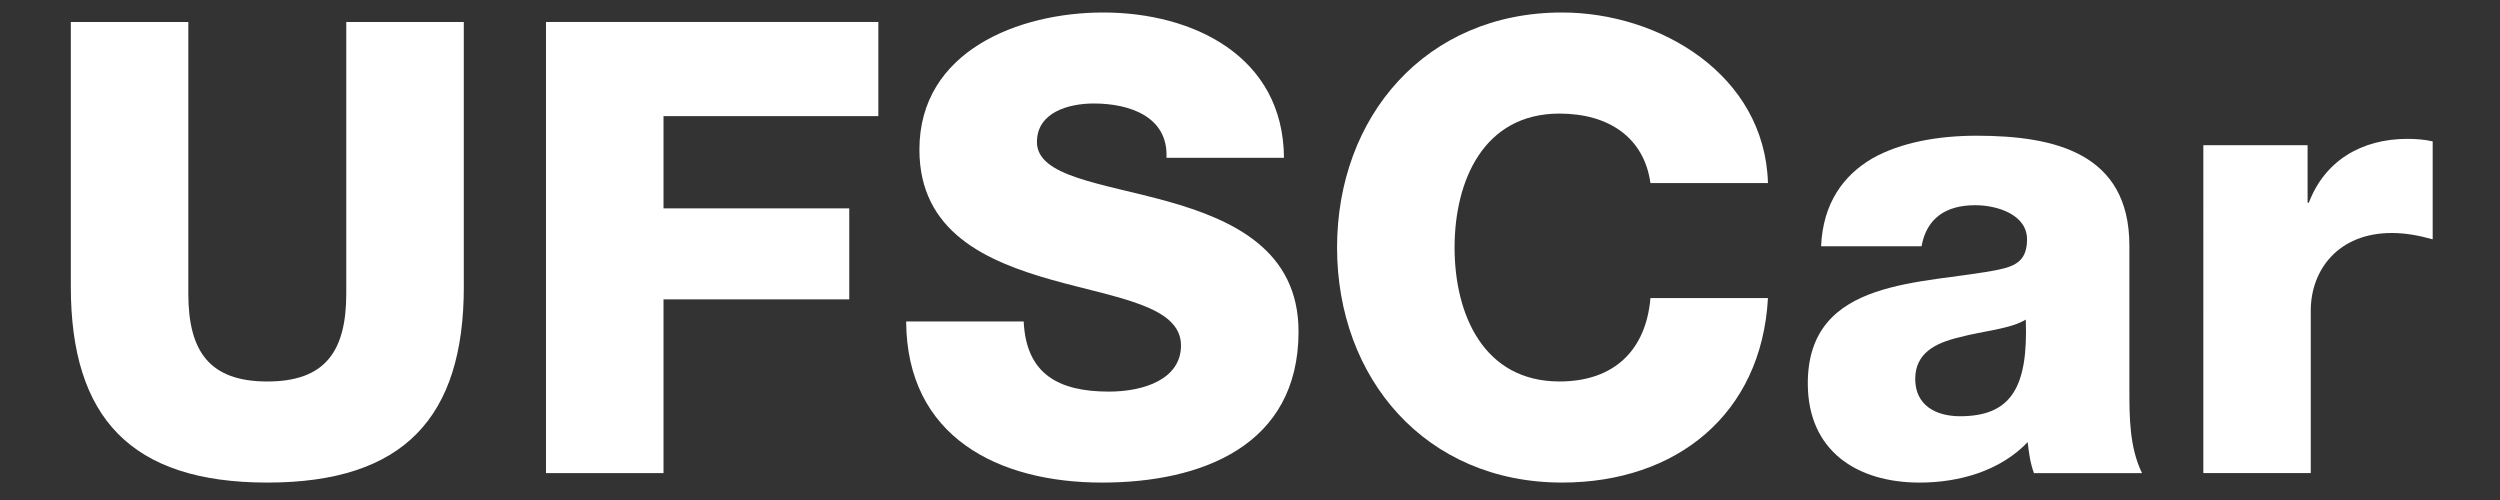
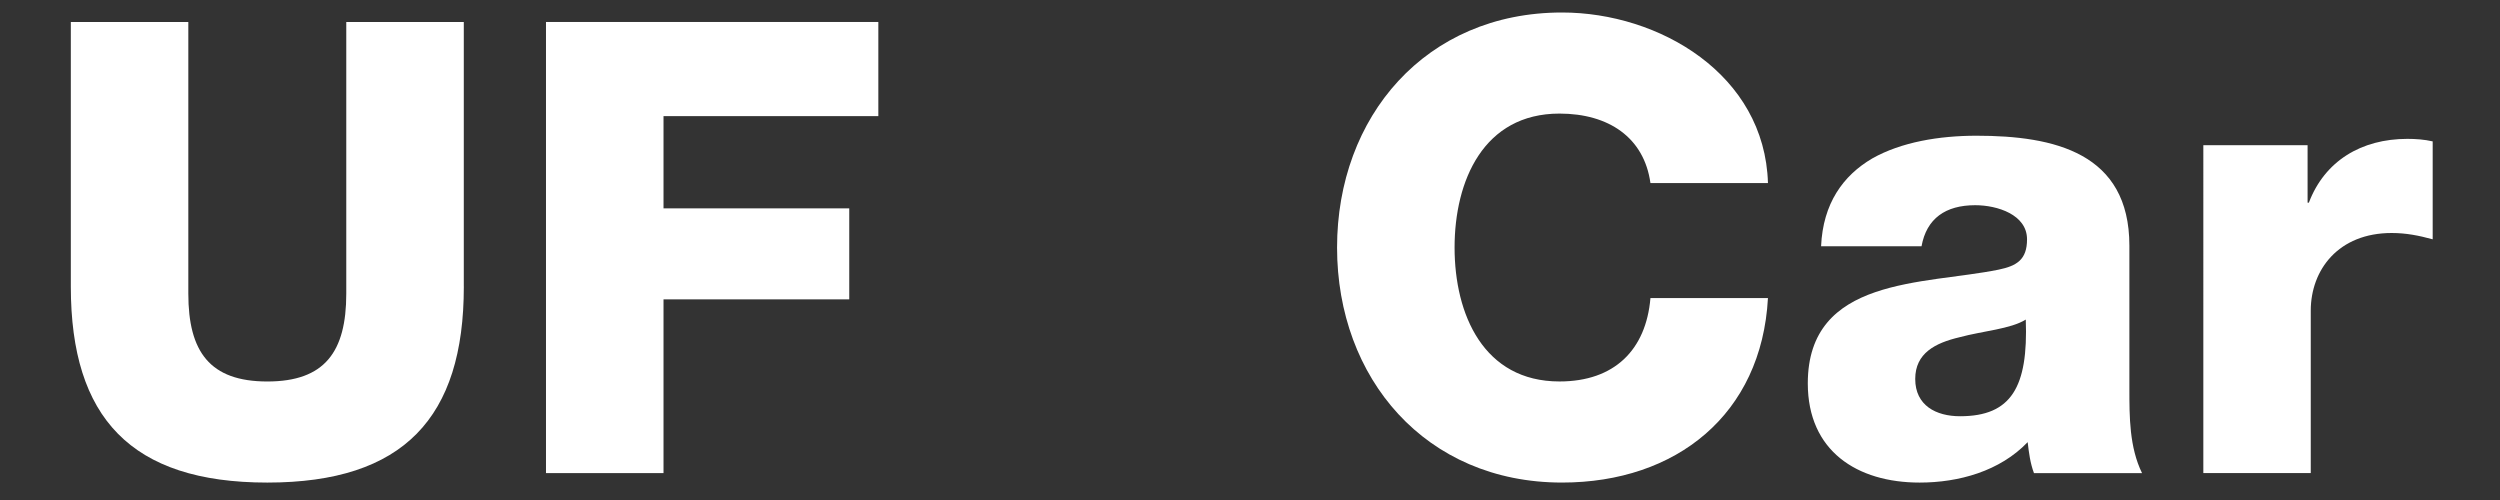
<svg xmlns="http://www.w3.org/2000/svg" version="1.1" id="Layer_1" x="0px" y="0px" width="200px" height="40px" viewBox="0 0 200 40" enable-background="new 0 0 200 40" xml:space="preserve">
  <rect x="0" y="0" width="200" height="40" fill="#333333" stroke="none" />
  <path fill="#FFFFFF" d="M37.106,22.938c0,10.463-4.803,15.668-15.719,15.668c-10.92,0-15.721-5.205-15.721-15.668V1.758h9.4v21.734  c0,4.65,1.719,7.027,6.32,7.027c4.598,0,6.316-2.377,6.316-7.027V1.758h9.402V22.938z" />
  <polygon fill="#FFFFFF" points="43.679,1.758 70.267,1.758 70.267,9.29 53.081,9.29 53.081,16.669 67.94,16.669 67.94,23.949   53.081,23.949 53.081,37.848 43.679,37.848 " />
-   <path fill="#FFFFFF" d="M81.894,25.717c0.201,4.246,2.83,5.611,6.824,5.611c2.83,0,5.762-1.012,5.762-3.689  c0-3.186-5.156-3.791-10.361-5.258c-5.156-1.466-10.566-3.792-10.566-10.413C73.552,4.084,81.489,1,88.261,1  c7.178,0,14.406,3.488,14.457,11.626h-9.4c0.15-3.287-2.932-4.347-5.814-4.347c-2.02,0-4.549,0.708-4.549,3.083  c0,2.78,5.207,3.286,10.465,4.751c5.205,1.466,10.463,3.892,10.463,10.413c0,9.148-7.785,12.08-15.721,12.08  c-8.289,0-15.619-3.639-15.67-12.889H81.894z" />
  <path fill="#FFFFFF" d="M132.036,14.647c-0.506-3.64-3.336-5.56-7.277-5.56c-6.068,0-8.393,5.358-8.393,10.716  c0,5.357,2.324,10.714,8.393,10.714c4.396,0,6.924-2.525,7.277-6.672h9.4c-0.504,9.301-7.328,14.76-16.477,14.76  c-10.918,0-17.994-8.34-17.994-18.802C106.966,9.339,114.042,1,124.96,1c7.783,0,16.225,4.953,16.477,13.647H132.036z" />
  <path fill="#FFFFFF" d="M145.687,19.702c0.15-3.437,1.768-5.661,4.092-7.025c2.326-1.314,5.359-1.819,8.342-1.819  c6.217,0,12.23,1.364,12.23,8.795v11.473c0,2.225,0,4.65,1.012,6.723h-8.645c-0.303-0.809-0.402-1.617-0.504-2.477  c-2.223,2.324-5.51,3.234-8.645,3.234c-5.002,0-8.945-2.527-8.945-7.936c0-8.541,9.299-7.885,15.264-9.098  c1.467-0.303,2.275-0.809,2.275-2.426c0-1.973-2.375-2.73-4.145-2.73c-2.375,0-3.893,1.062-4.295,3.286H145.687z M156.806,33.299  c4.094,0,5.457-2.324,5.256-7.734c-1.211,0.758-3.438,0.91-5.307,1.416c-1.92,0.455-3.537,1.264-3.537,3.336  C153.218,32.439,154.886,33.299,156.806,33.299" />
  <path fill="#FFFFFF" d="M176.267,11.614h8.34v4.6h0.102c1.264-3.336,4.193-5.105,7.885-5.105c0.656,0,1.365,0.05,2.021,0.202v7.834  c-1.111-0.303-2.123-0.505-3.283-0.505c-4.248,0-6.471,2.932-6.471,6.217v12.99h-8.594V11.614z" />
</svg>